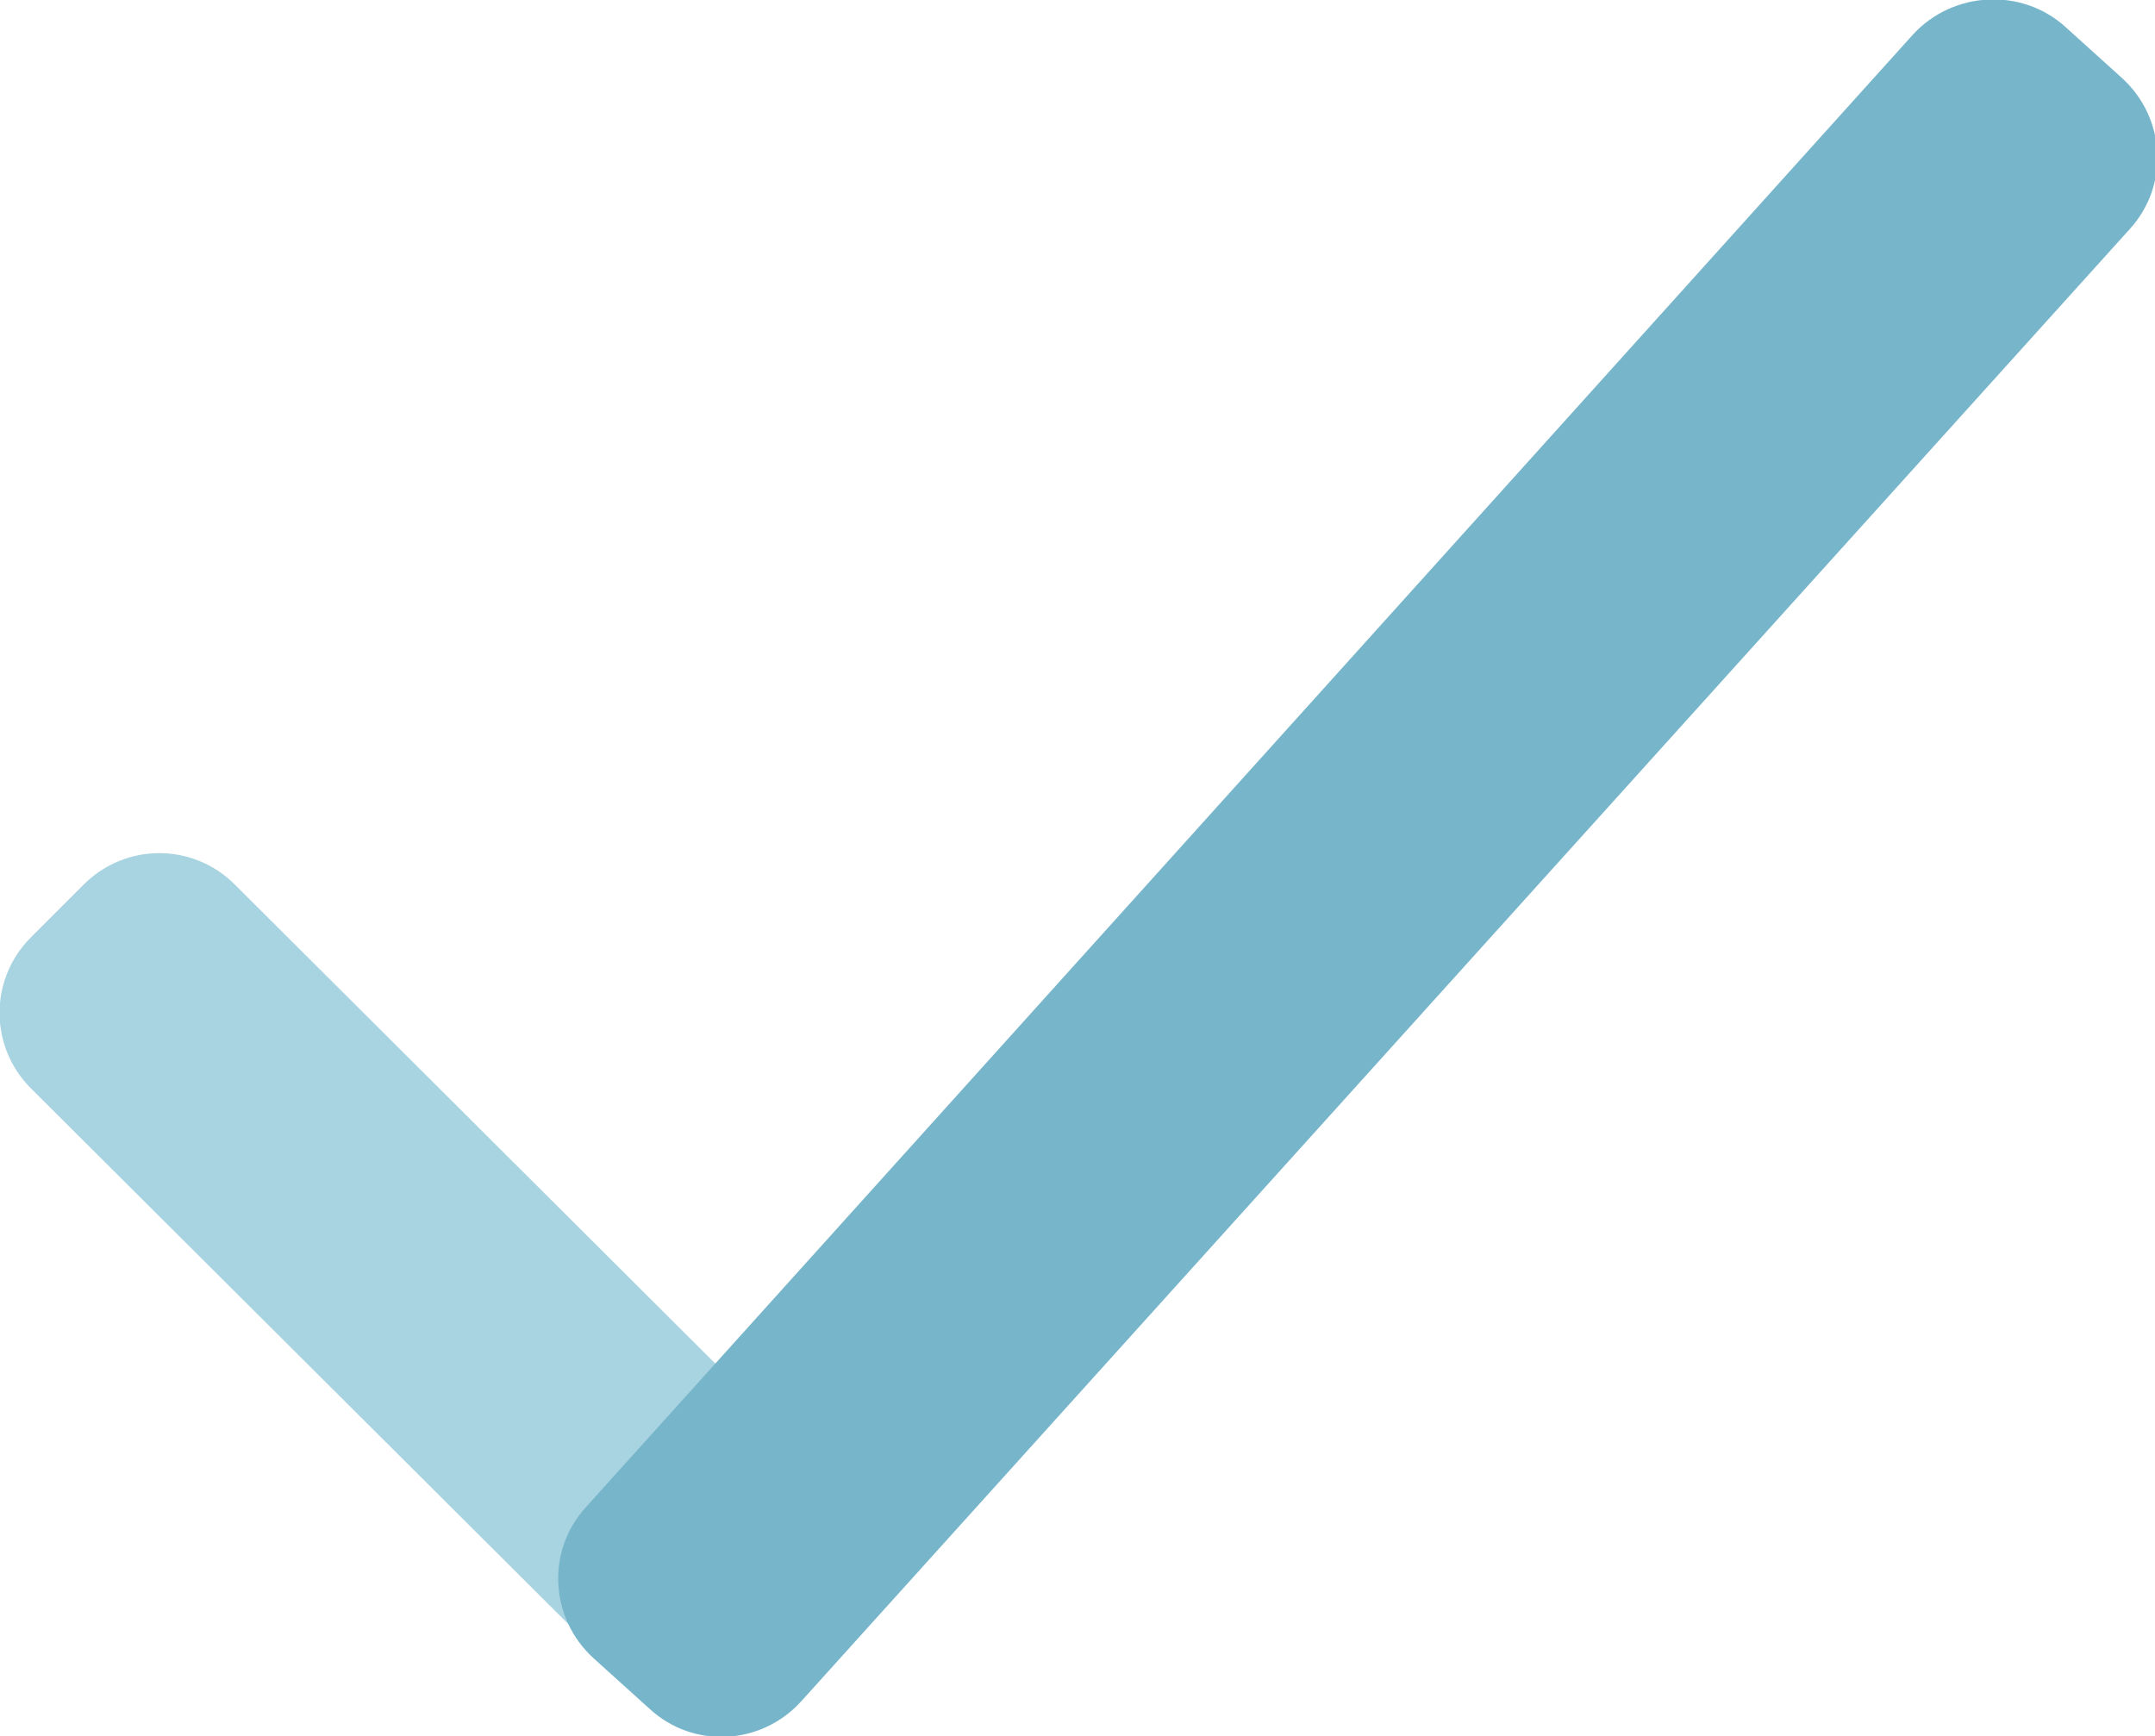
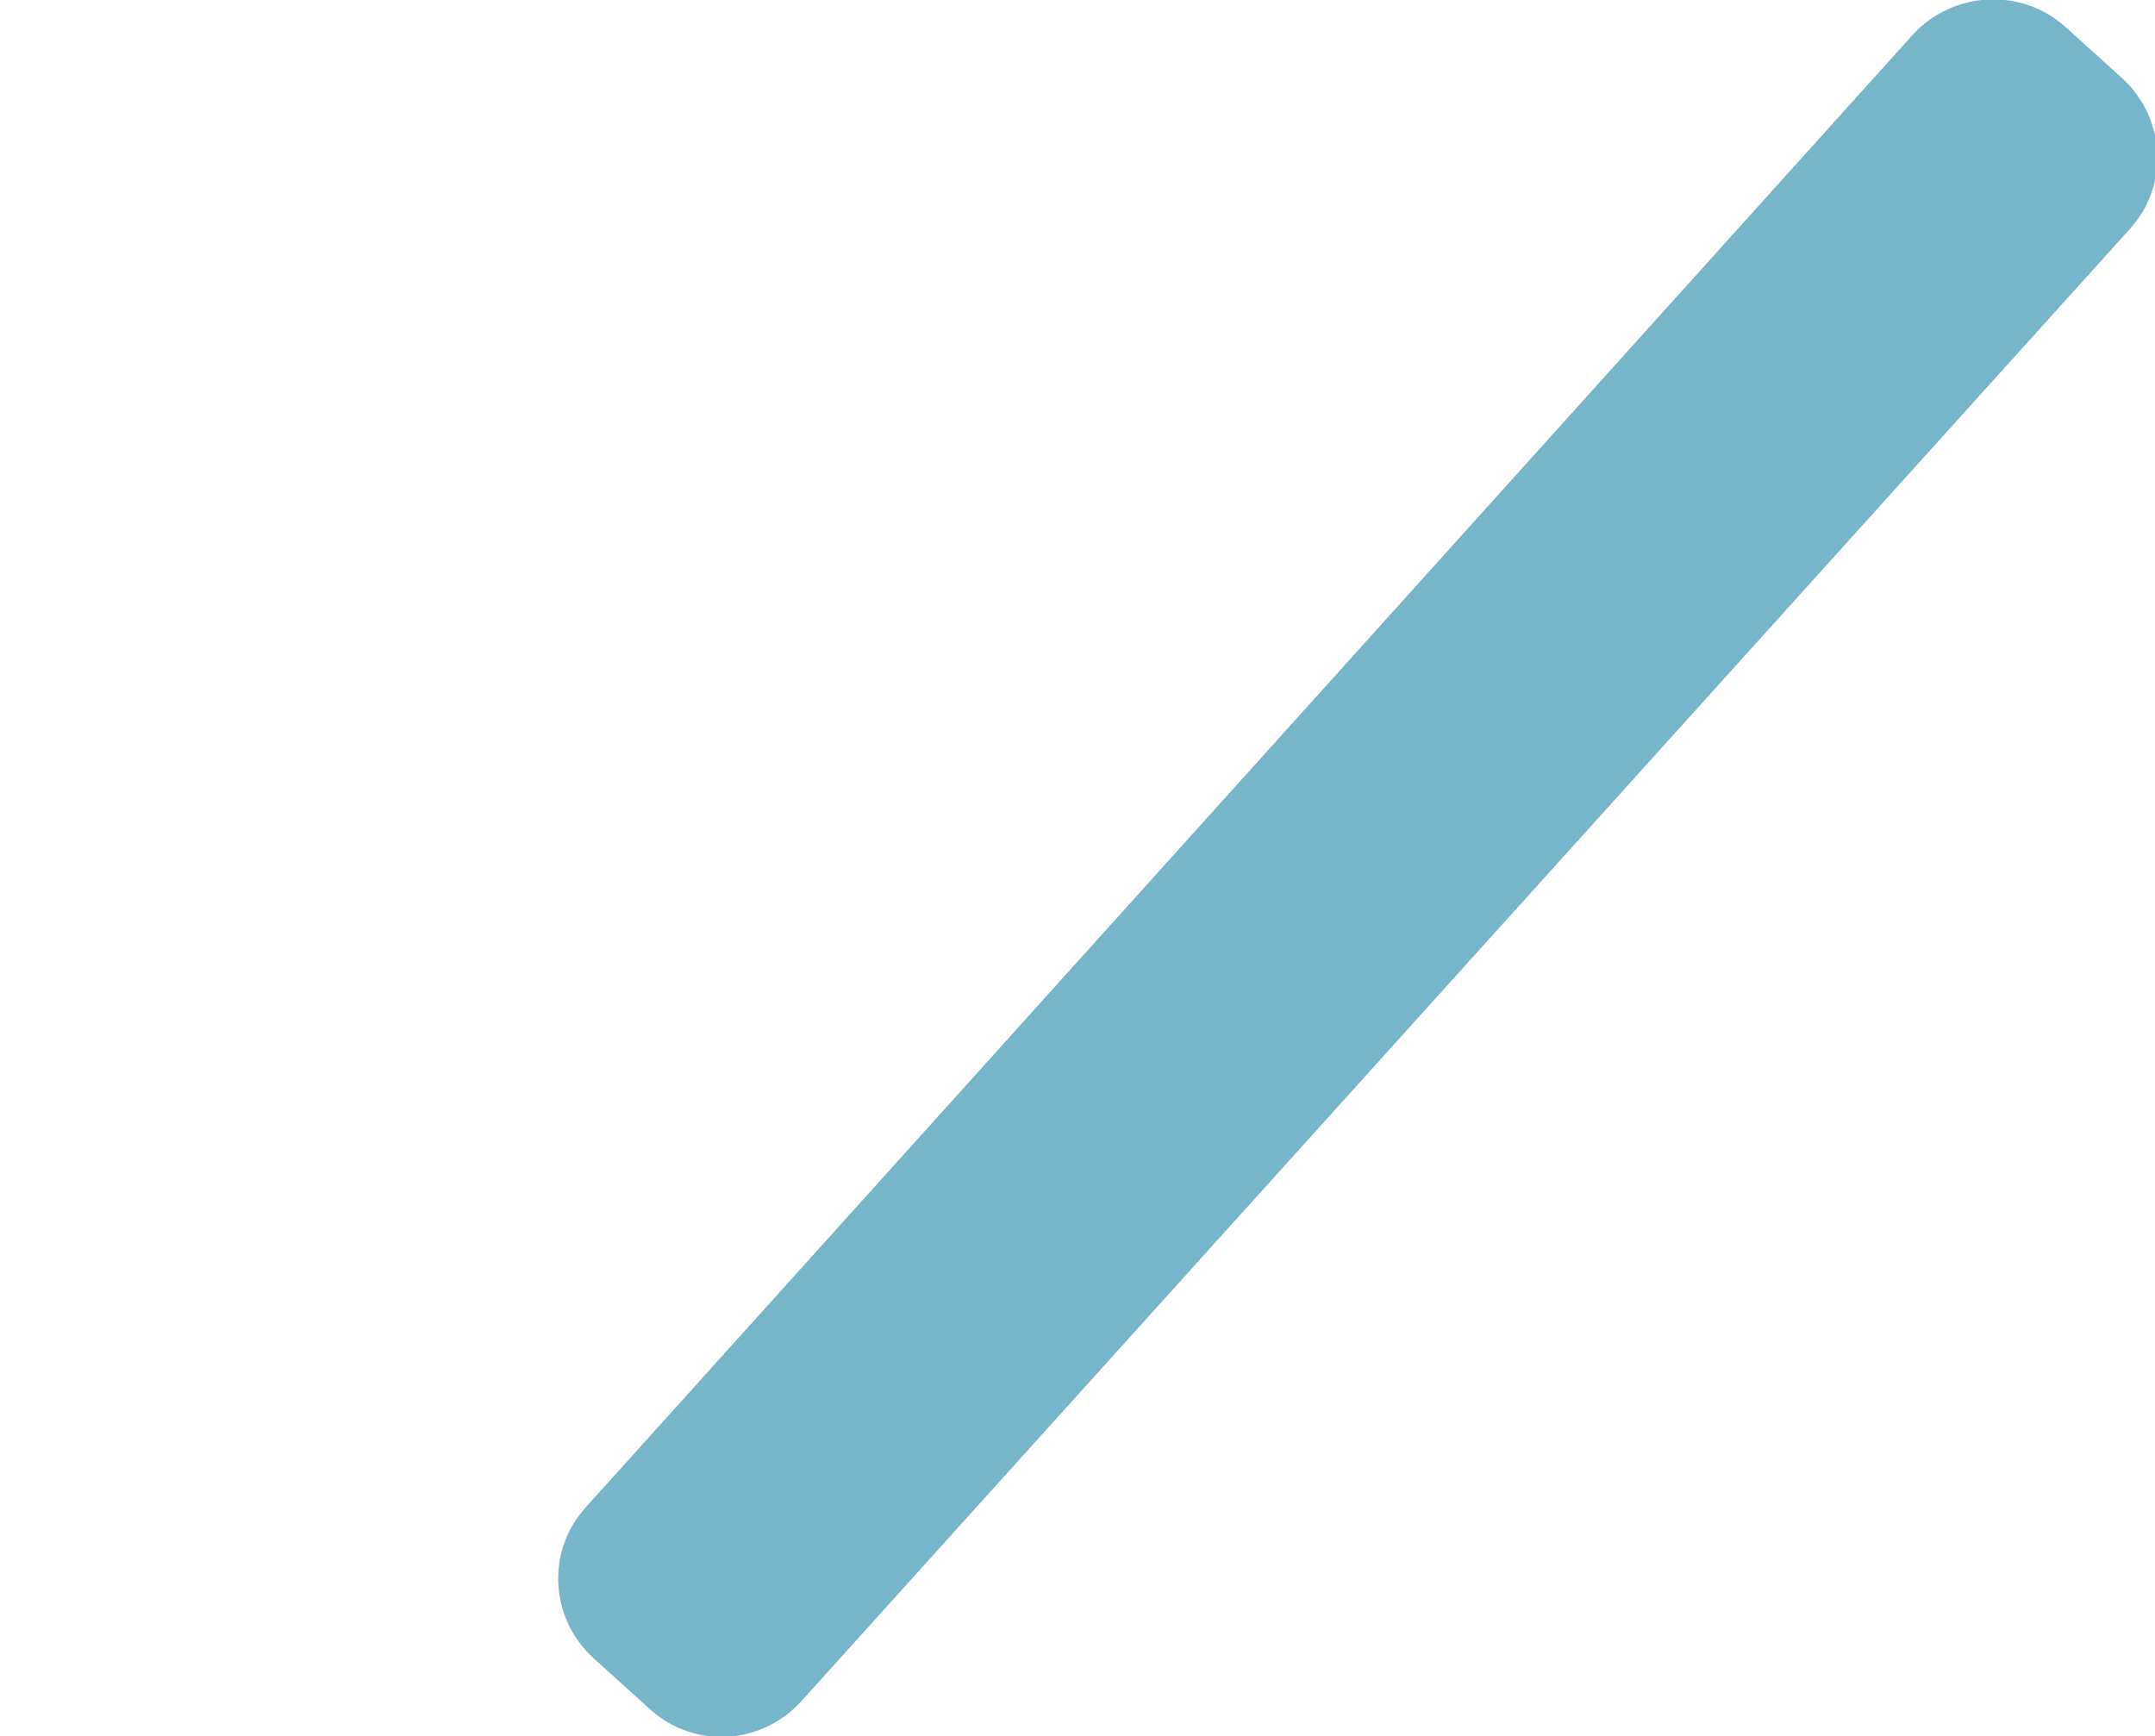
<svg xmlns="http://www.w3.org/2000/svg" version="1.1" id="a" x="0px" y="0px" viewBox="0 0 118.4 95.4" style="enable-background:new 0 0 118.4 95.4;" xml:space="preserve">
  <style type="text/css">
	.st0{fill:#A8D3E1;}
	.st1{fill:#77B5CA;}
</style>
-   <path class="st0" d="M45.9,81.5l-9.8,9.8c-0.8,0.8-2.1,0.8-2.8,0L1.7,59.8c-2.3-2.3-2.3-6,0-8.3l2.9-2.9c2.3-2.3,6-2.3,8.3,0  L45.9,81.5L45.9,81.5L45.9,81.5z" />
  <path class="st1" d="M113.5,1.5l3.1,2.8c2.4,2.2,2.6,5.9,0.4,8.3L44,93.5c-2.2,2.4-5.9,2.6-8.3,0.4l-3.1-2.8  c-2.4-2.2-2.6-5.9-0.4-8.3l72.9-80.9C107.3-0.5,111.1-0.7,113.5,1.5z" />
</svg>